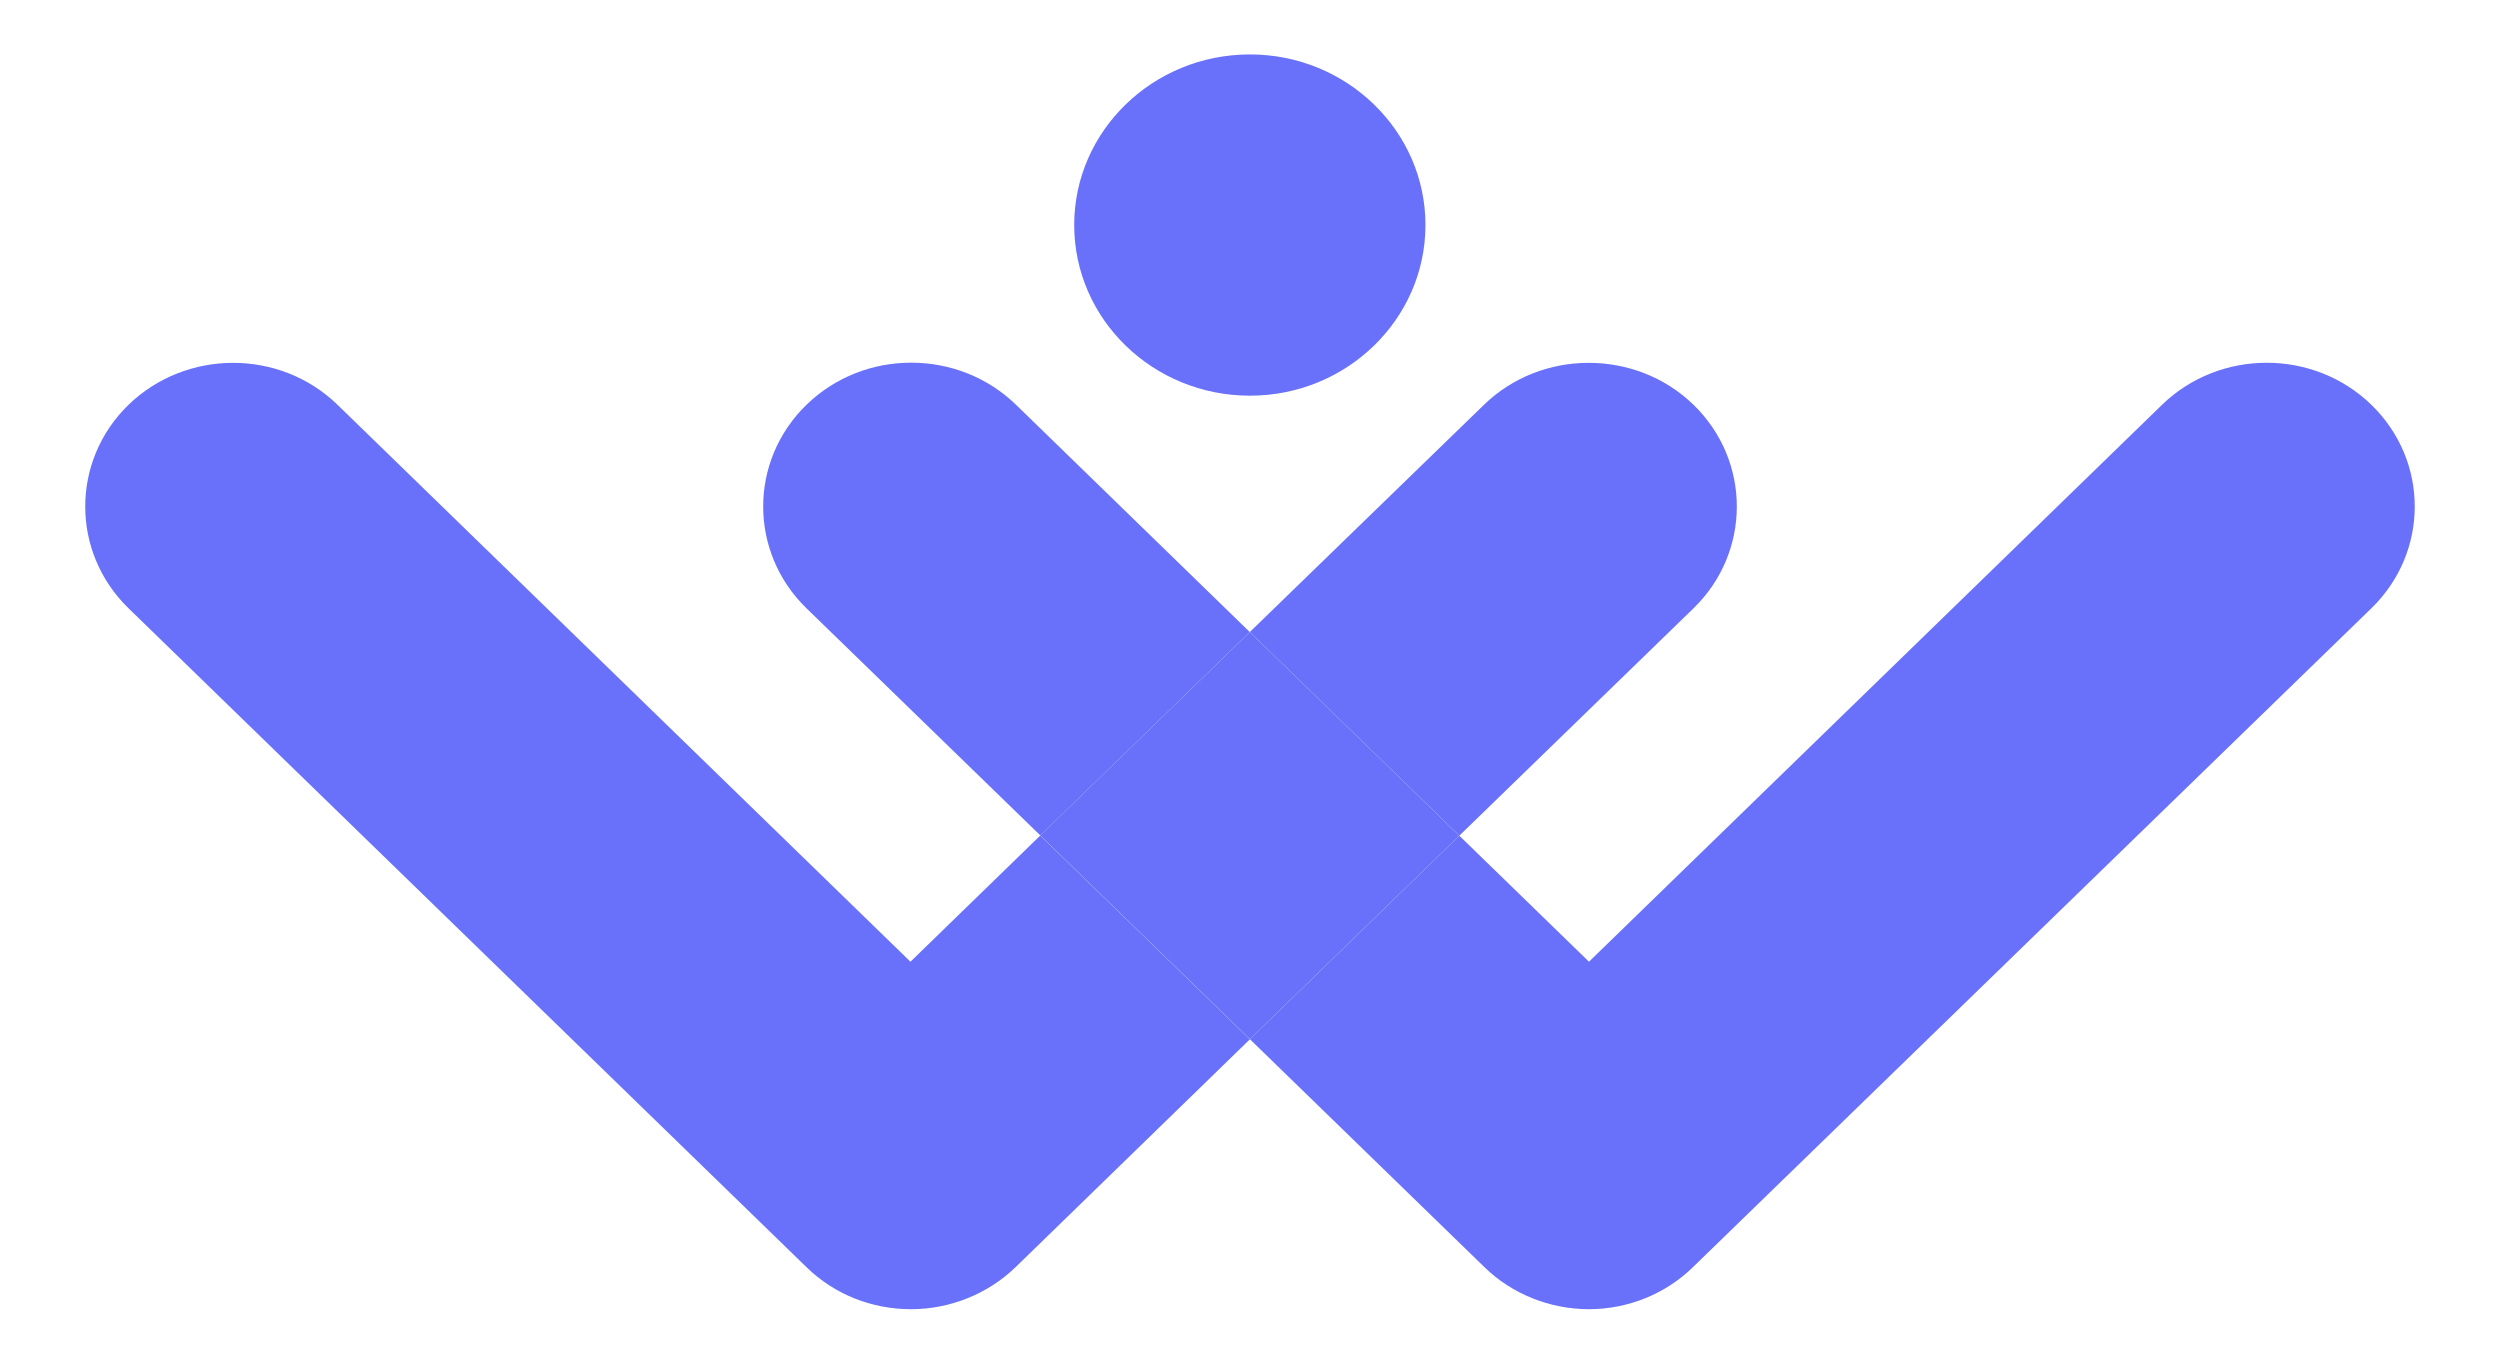
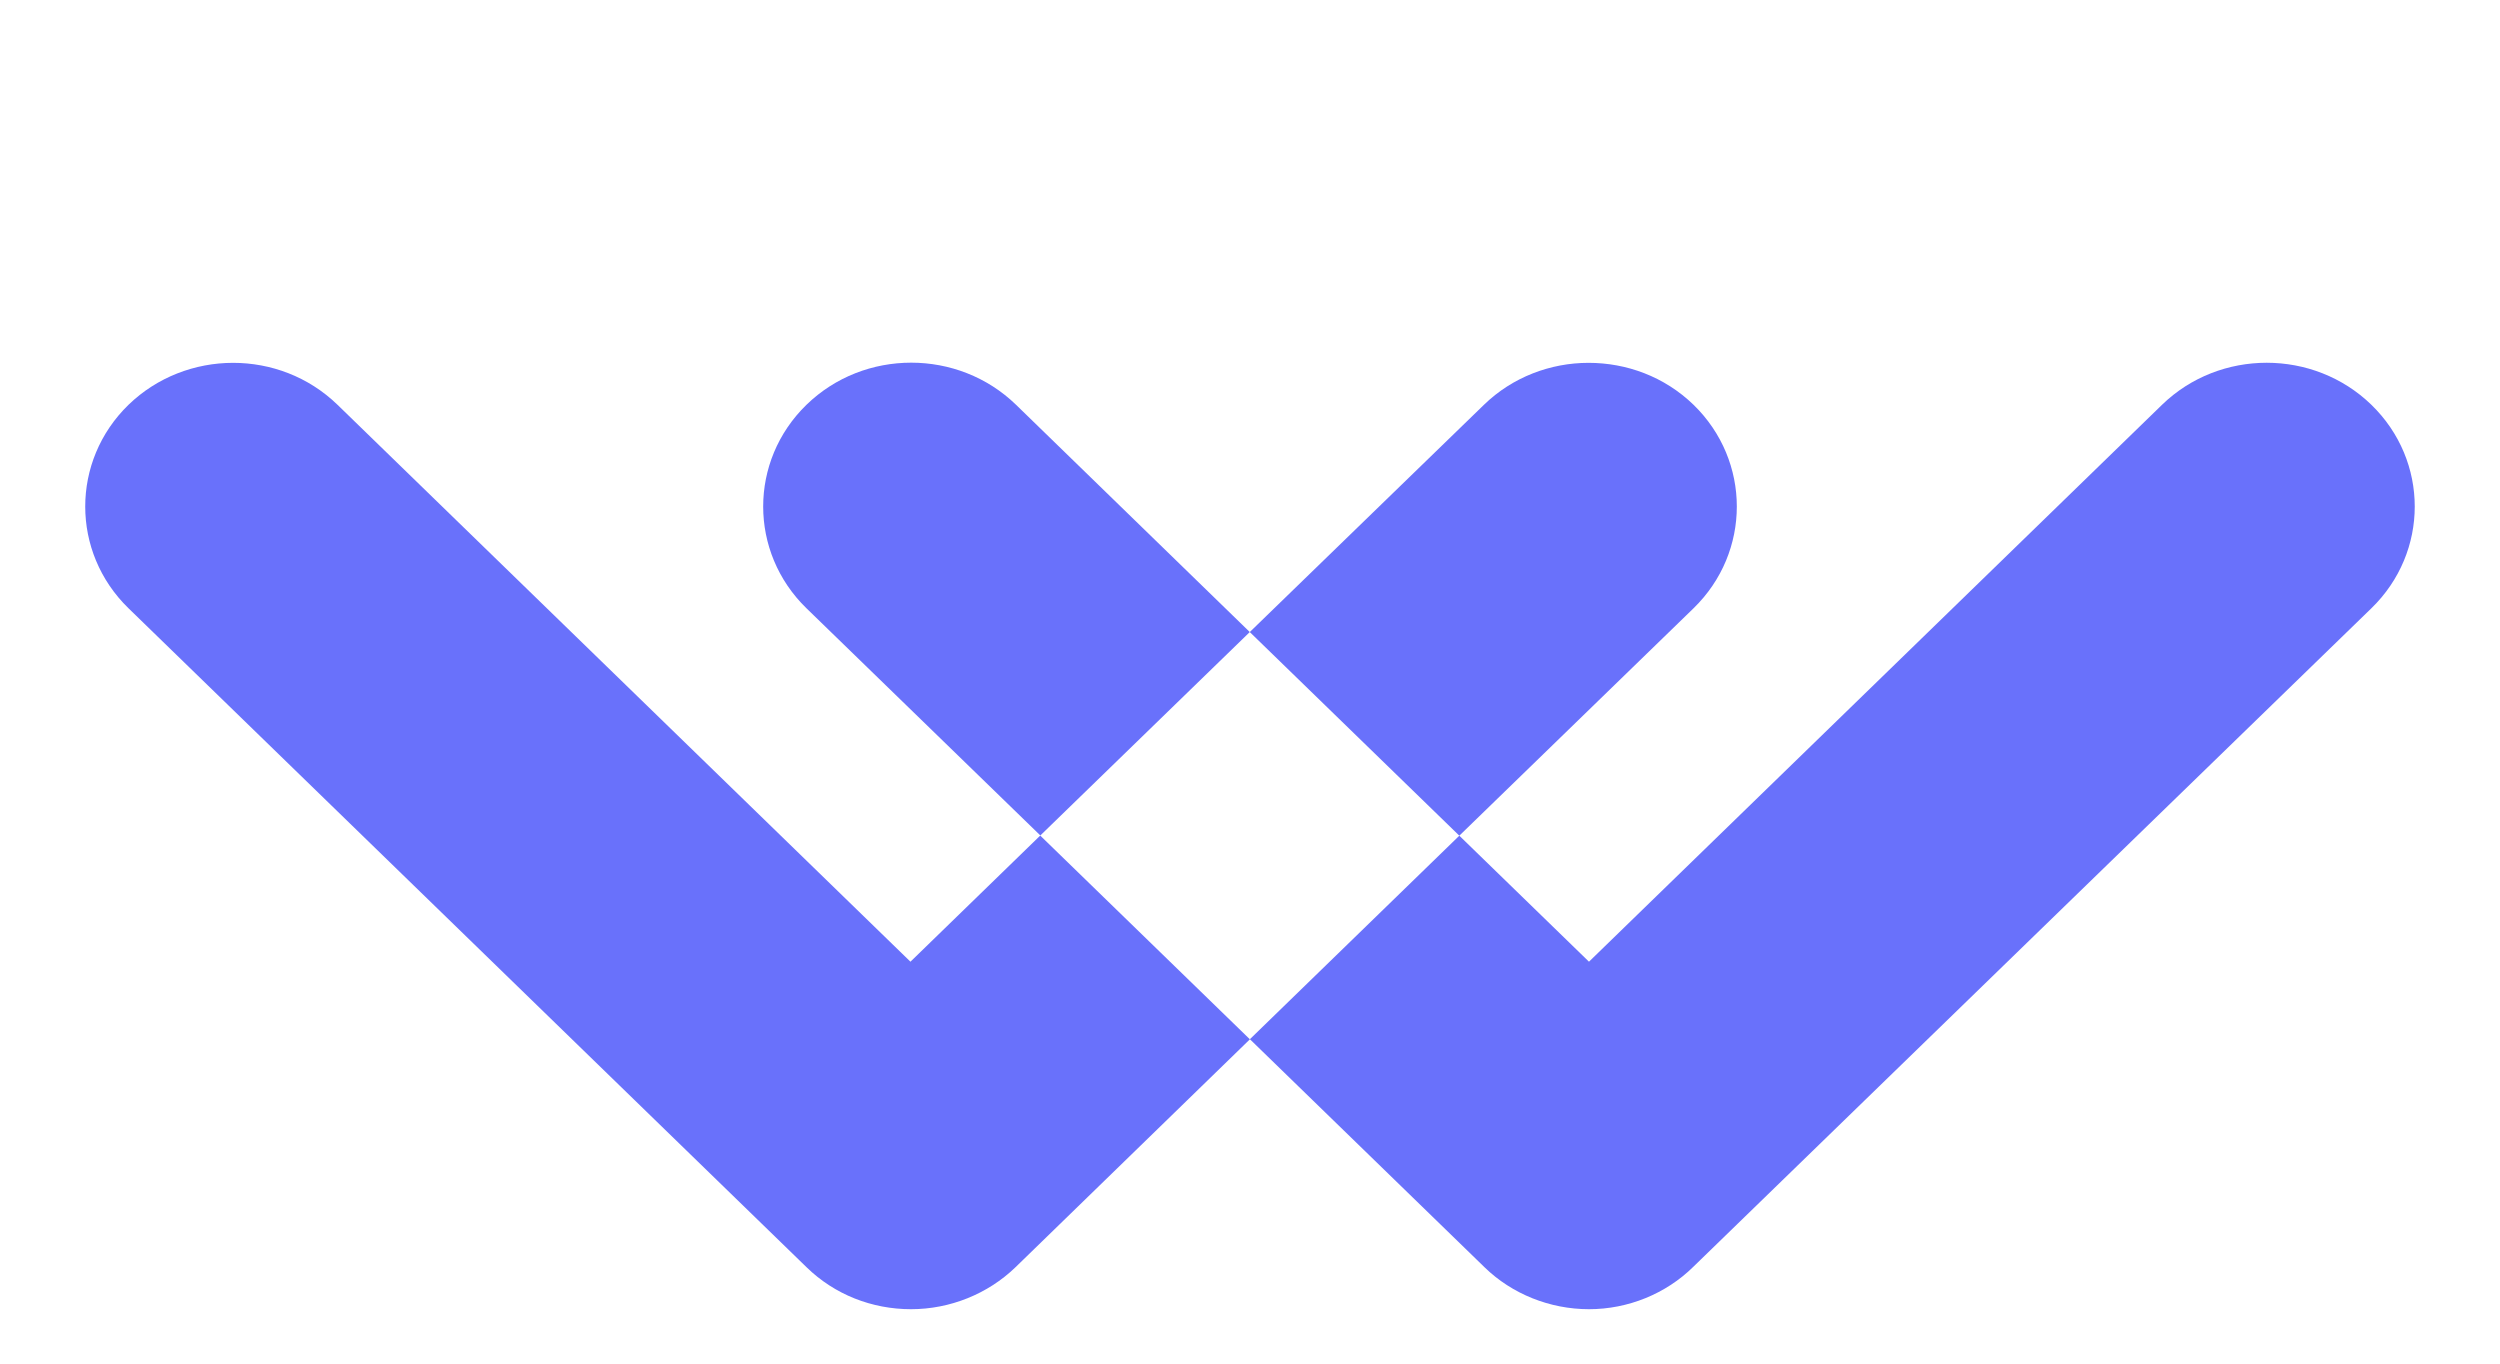
<svg xmlns="http://www.w3.org/2000/svg" width="22" height="12" viewBox="0 0 22 12" fill="none">
-   <path d="M10.999 0.479C10.146 0.479 9.453 1.152 9.453 1.98C9.453 2.809 10.146 3.482 10.999 3.482C11.851 3.482 12.544 2.809 12.544 1.98C12.544 1.152 11.851 0.479 10.999 0.479Z" fill="#6971FB" />
  <path d="M19.026 3.562C19.534 3.069 20.36 3.069 20.868 3.562C21.377 4.056 21.377 4.859 20.868 5.353L14.902 11.147C14.66 11.386 14.326 11.521 13.983 11.521C13.639 11.521 13.305 11.387 13.064 11.152L10.999 9.145L12.842 7.354L13.983 8.463L19.026 3.562ZM7.097 3.562C7.605 3.068 8.432 3.068 8.941 3.562L10.998 5.562L9.155 7.352L7.097 5.353C6.589 4.859 6.589 4.056 7.097 3.562Z" fill="#6971FB" />
  <path d="M2.051 3.193C2.38 3.193 2.713 3.313 2.97 3.562L8.012 8.463L9.154 7.353L10.999 9.146L8.936 11.152C8.694 11.386 8.361 11.521 8.017 11.521C7.673 11.521 7.344 11.392 7.098 11.152L1.131 5.353C0.623 4.859 0.623 4.056 1.131 3.562C1.383 3.318 1.717 3.193 2.051 3.193ZM13.979 3.193C14.312 3.193 14.646 3.313 14.903 3.562C15.411 4.056 15.411 4.859 14.903 5.353L12.842 7.354L10.998 5.562L13.059 3.562C13.31 3.318 13.645 3.193 13.979 3.193Z" fill="#6971FB" />
-   <path d="M12.842 7.354L10.999 9.145L9.154 7.352L10.998 5.562L12.842 7.354Z" fill="#6971FB" />
</svg>